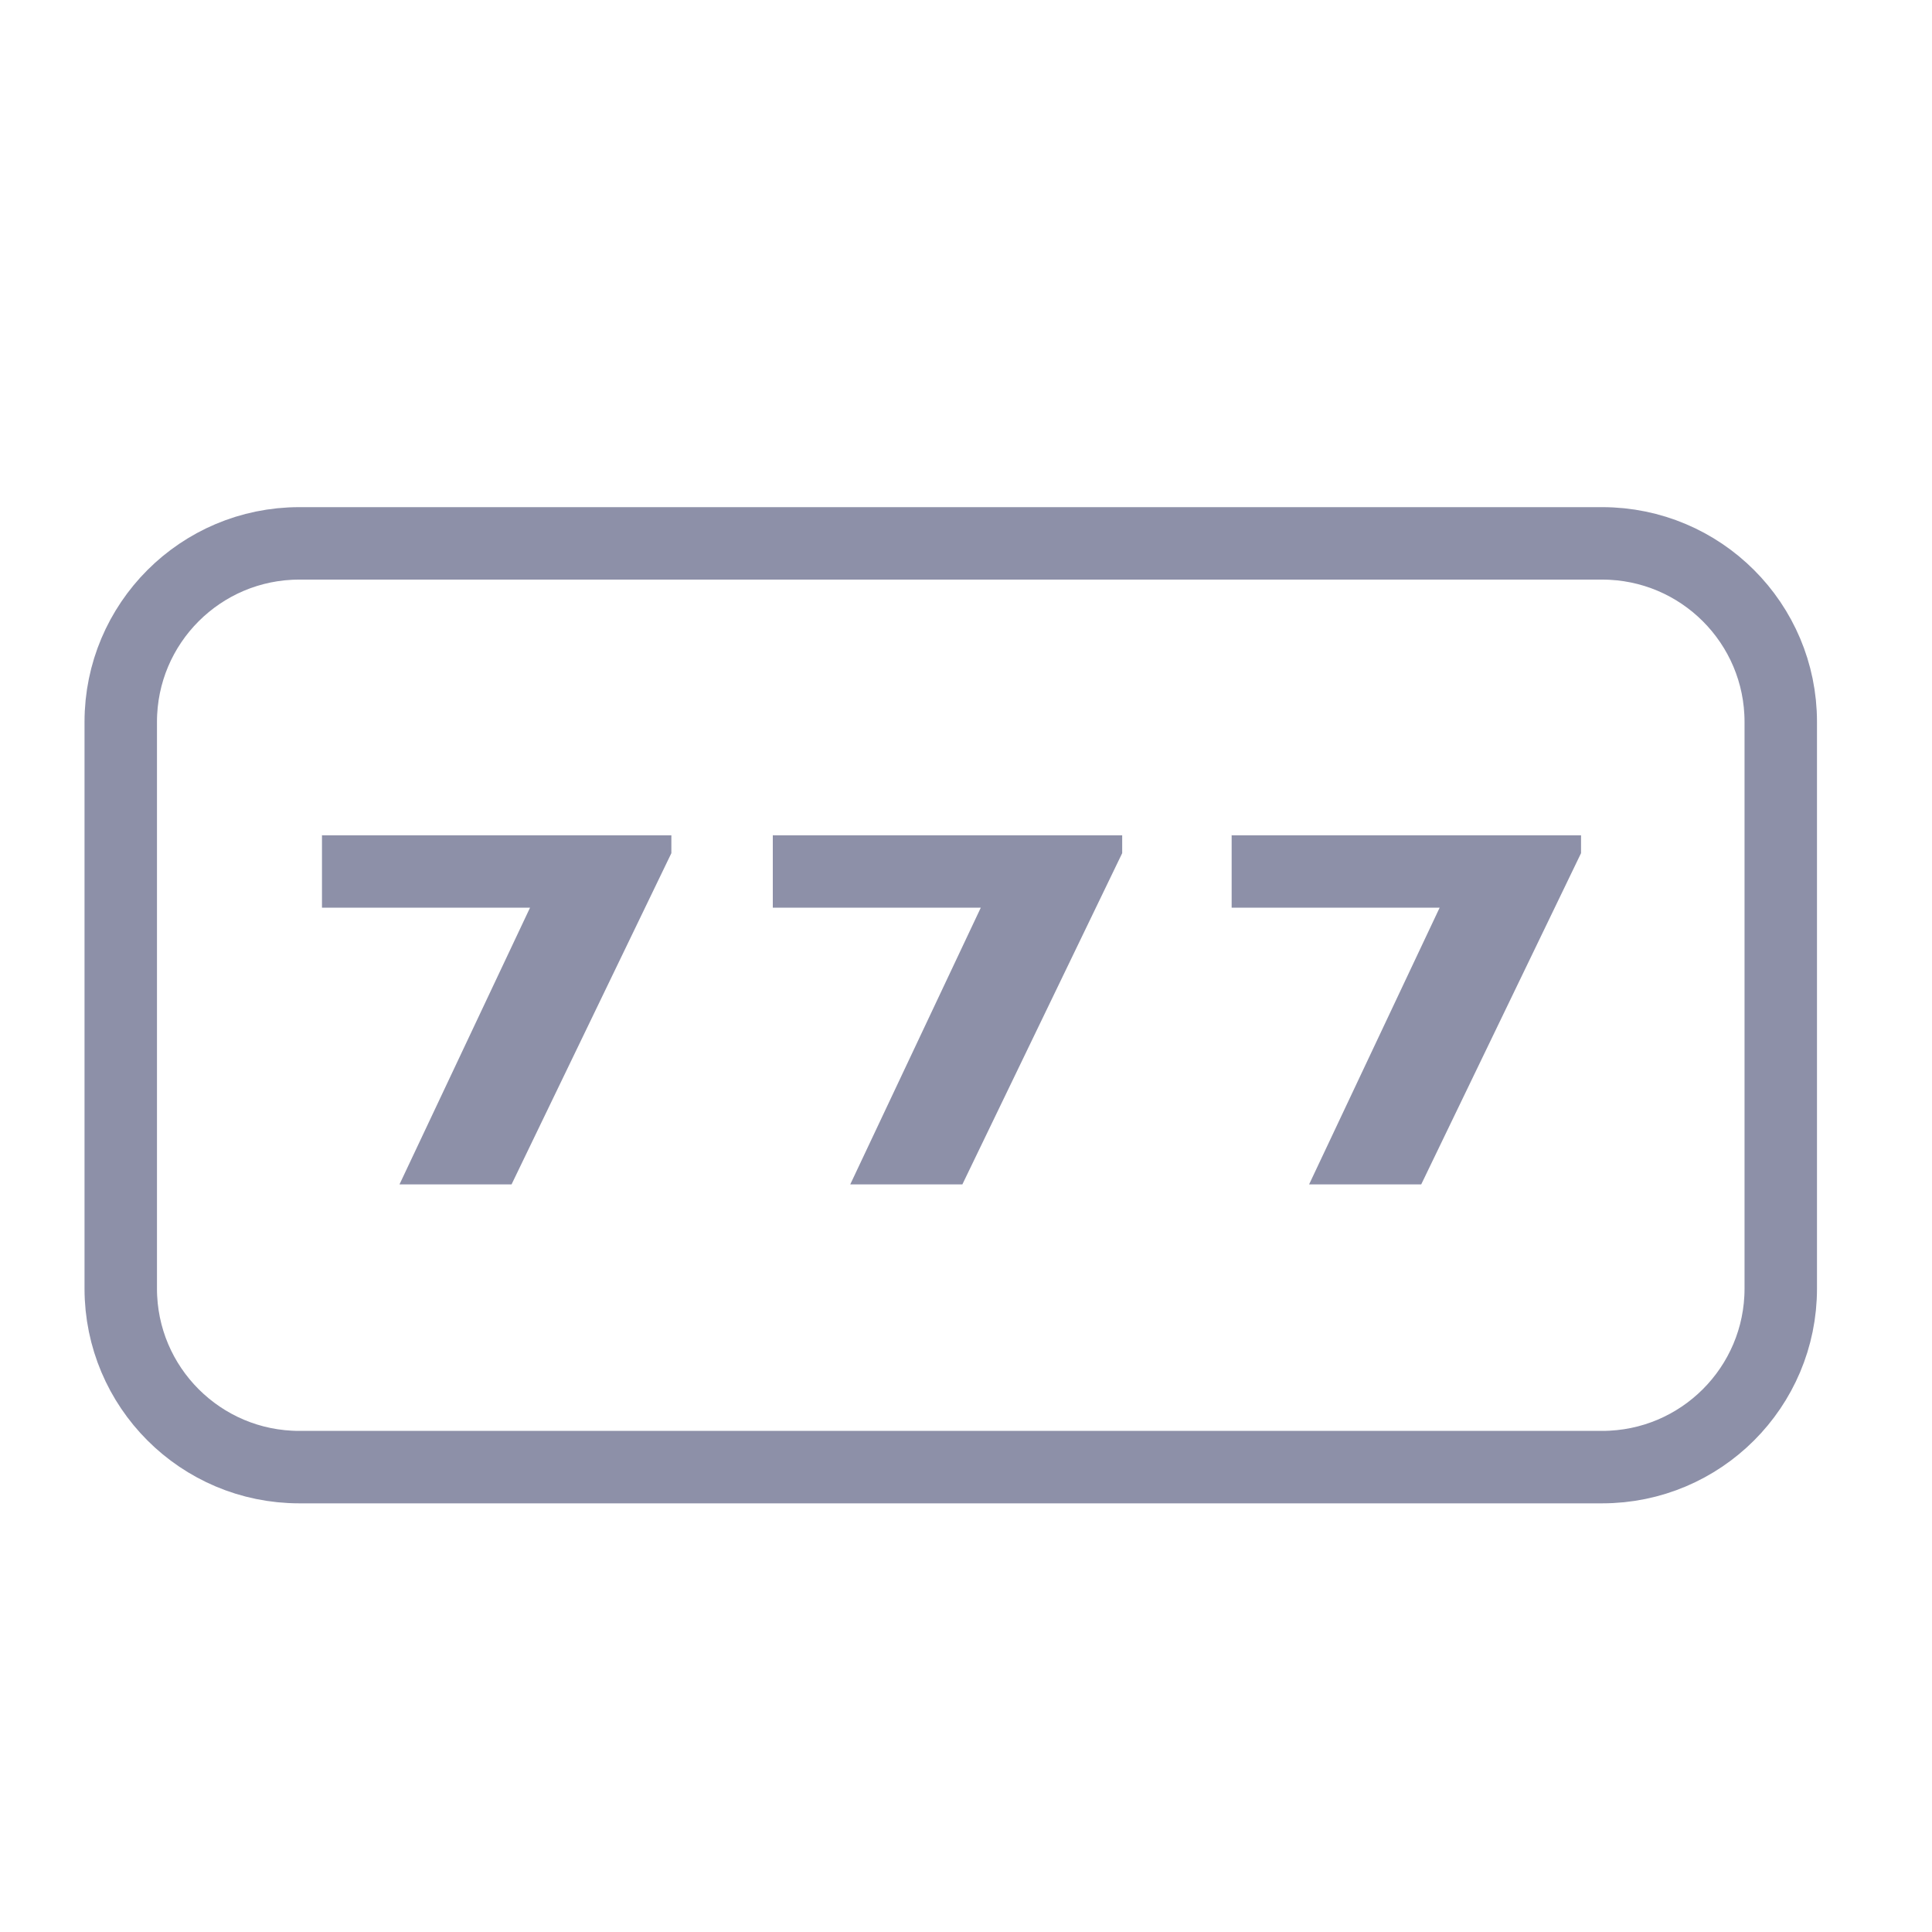
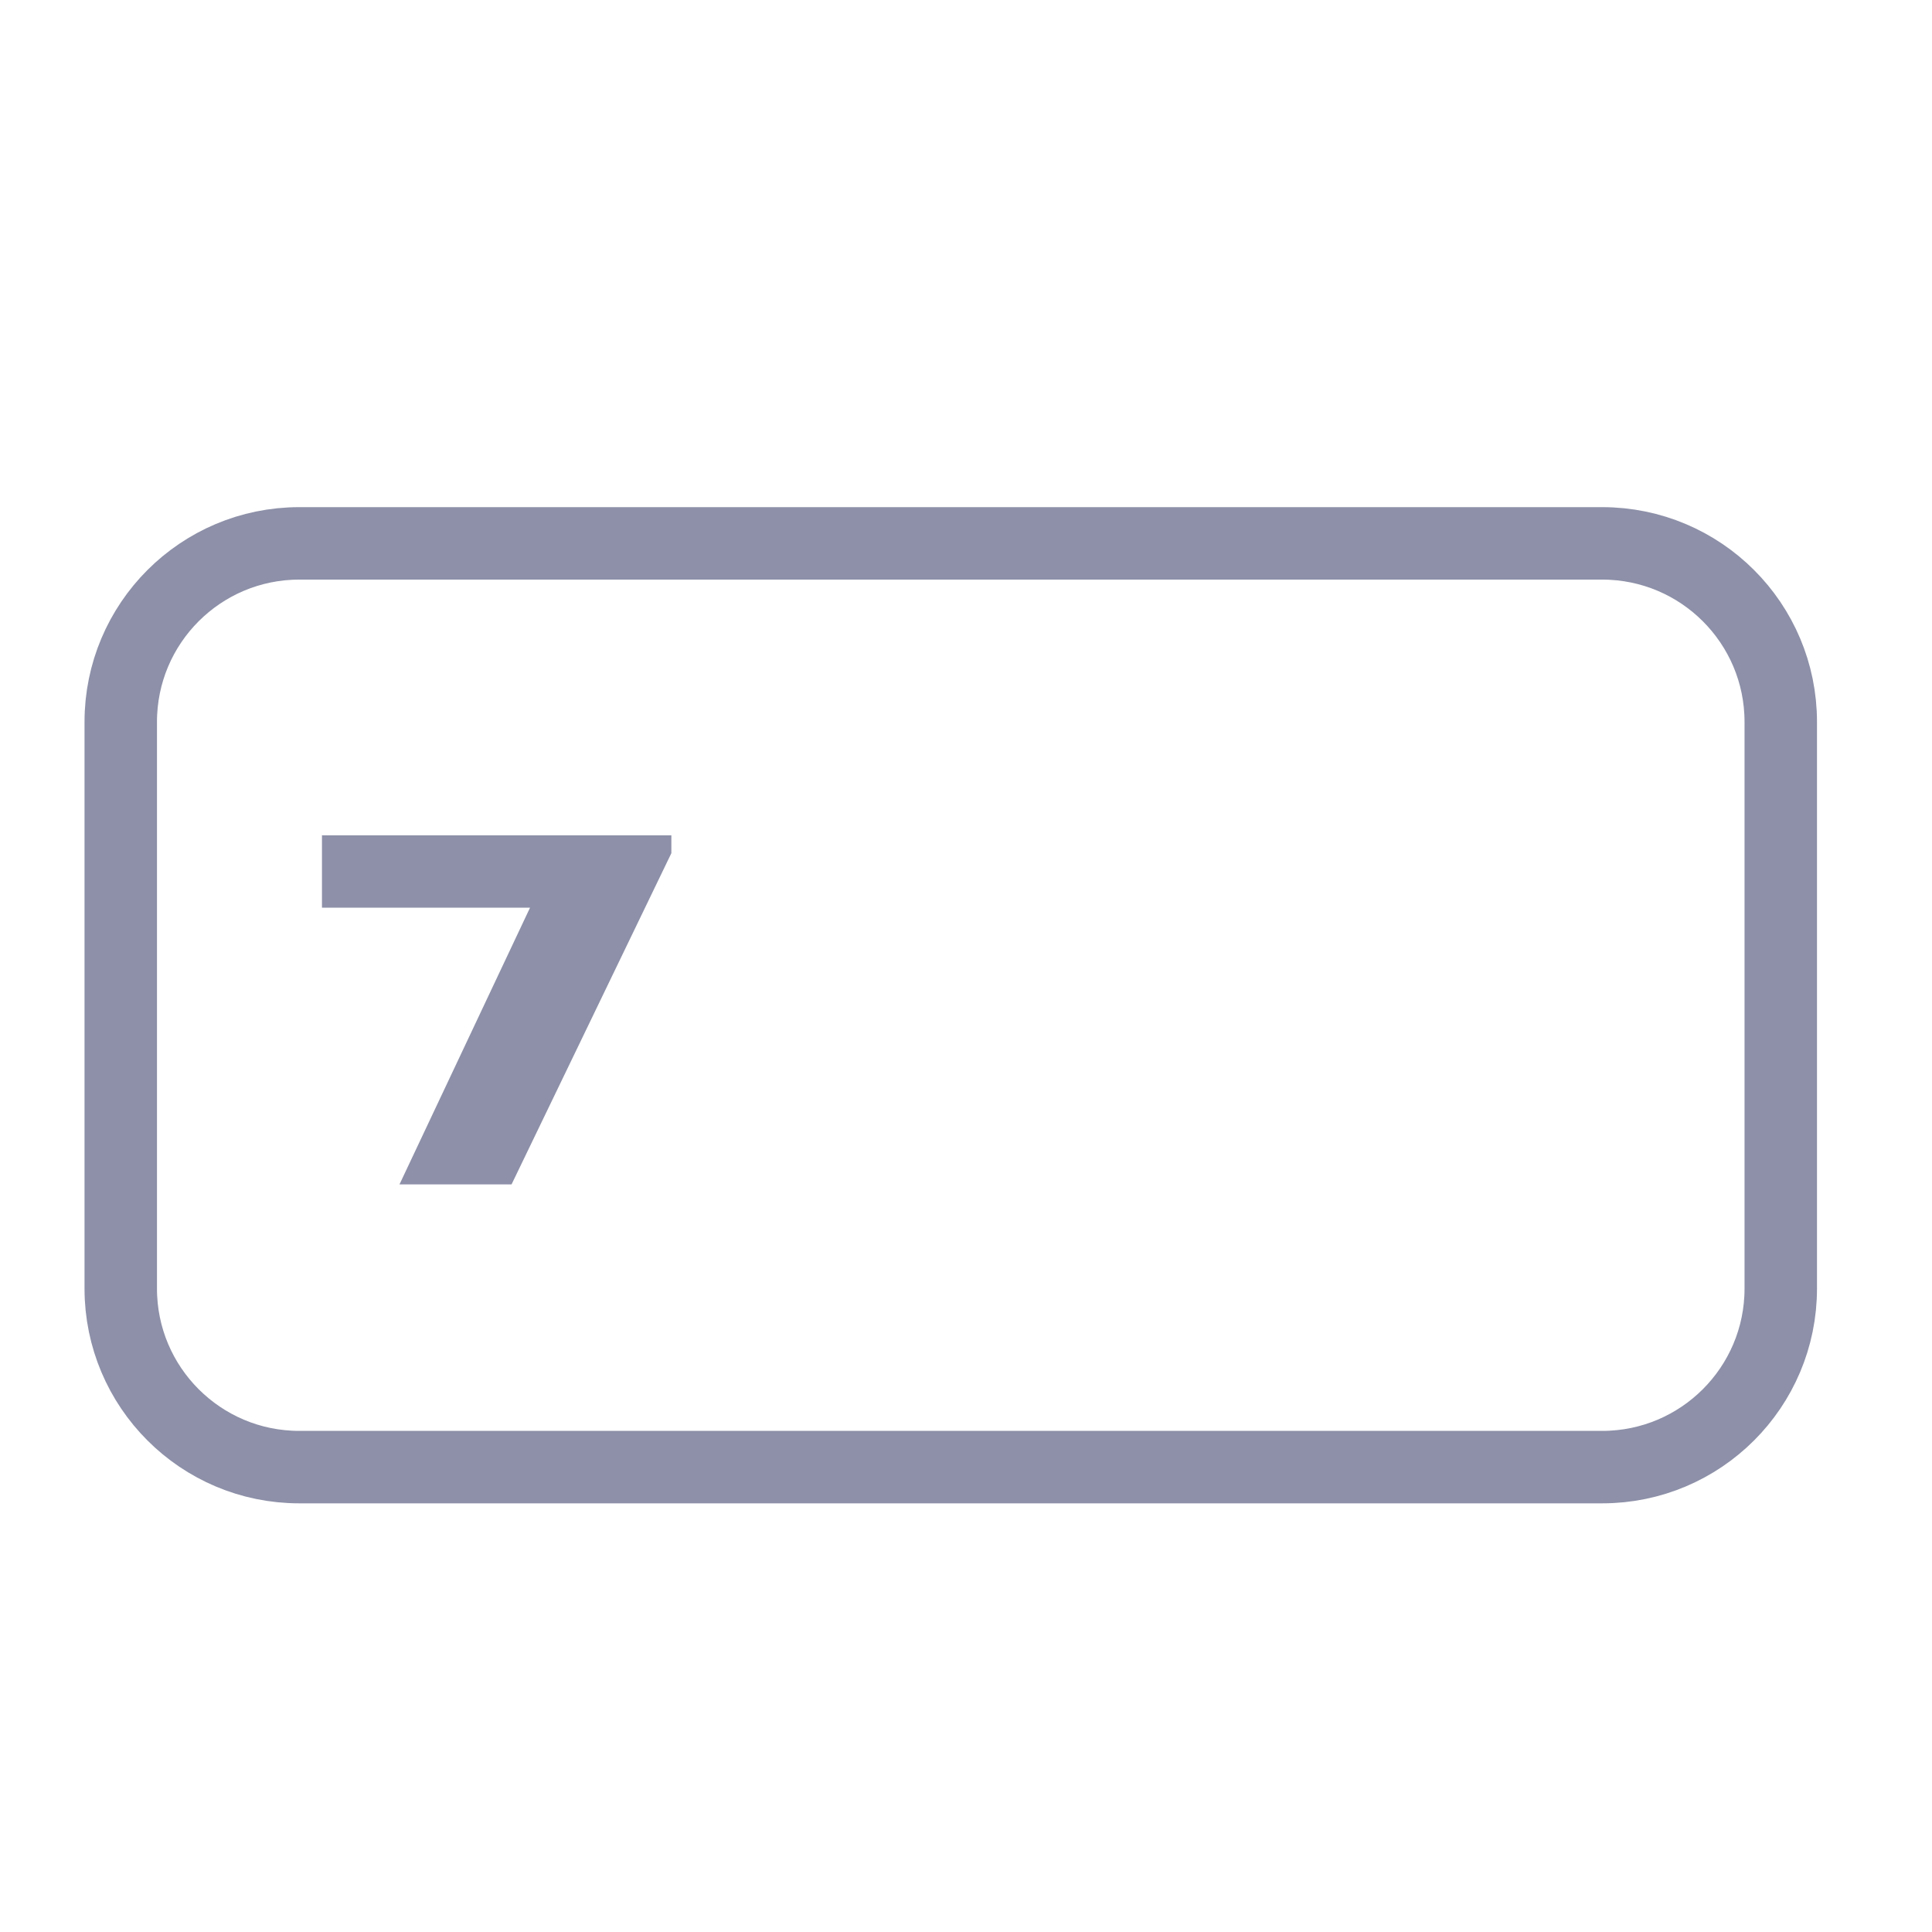
<svg xmlns="http://www.w3.org/2000/svg" width="32" height="32" viewBox="0 0 32 32" fill="none">
  <path d="M26.537 9H4.957C3.324 9 2 10.324 2 11.957V21.343C2 22.976 3.324 24.3 4.957 24.3H26.537C28.171 24.3 29.495 22.976 29.495 21.343V11.957C29.495 10.324 28.171 9 26.537 9Z" stroke="#8D90A8" stroke-width="1.2" stroke-linejoin="round" />
  <path d="M5.338 13.835H11.12V14.131L8.473 19.617H6.617L8.779 15.034H5.333V13.831L5.338 13.835Z" fill="#8D90A8" />
-   <path d="M12.805 13.835H18.587V14.131L15.94 19.617H14.083L16.245 15.034H12.8V13.831L12.805 13.835Z" fill="#8D90A8" />
-   <path d="M20.405 13.835H26.187V14.131L23.54 19.617H21.683L23.845 15.034H20.4V13.831L20.405 13.835Z" fill="#8D90A8" />
</svg>